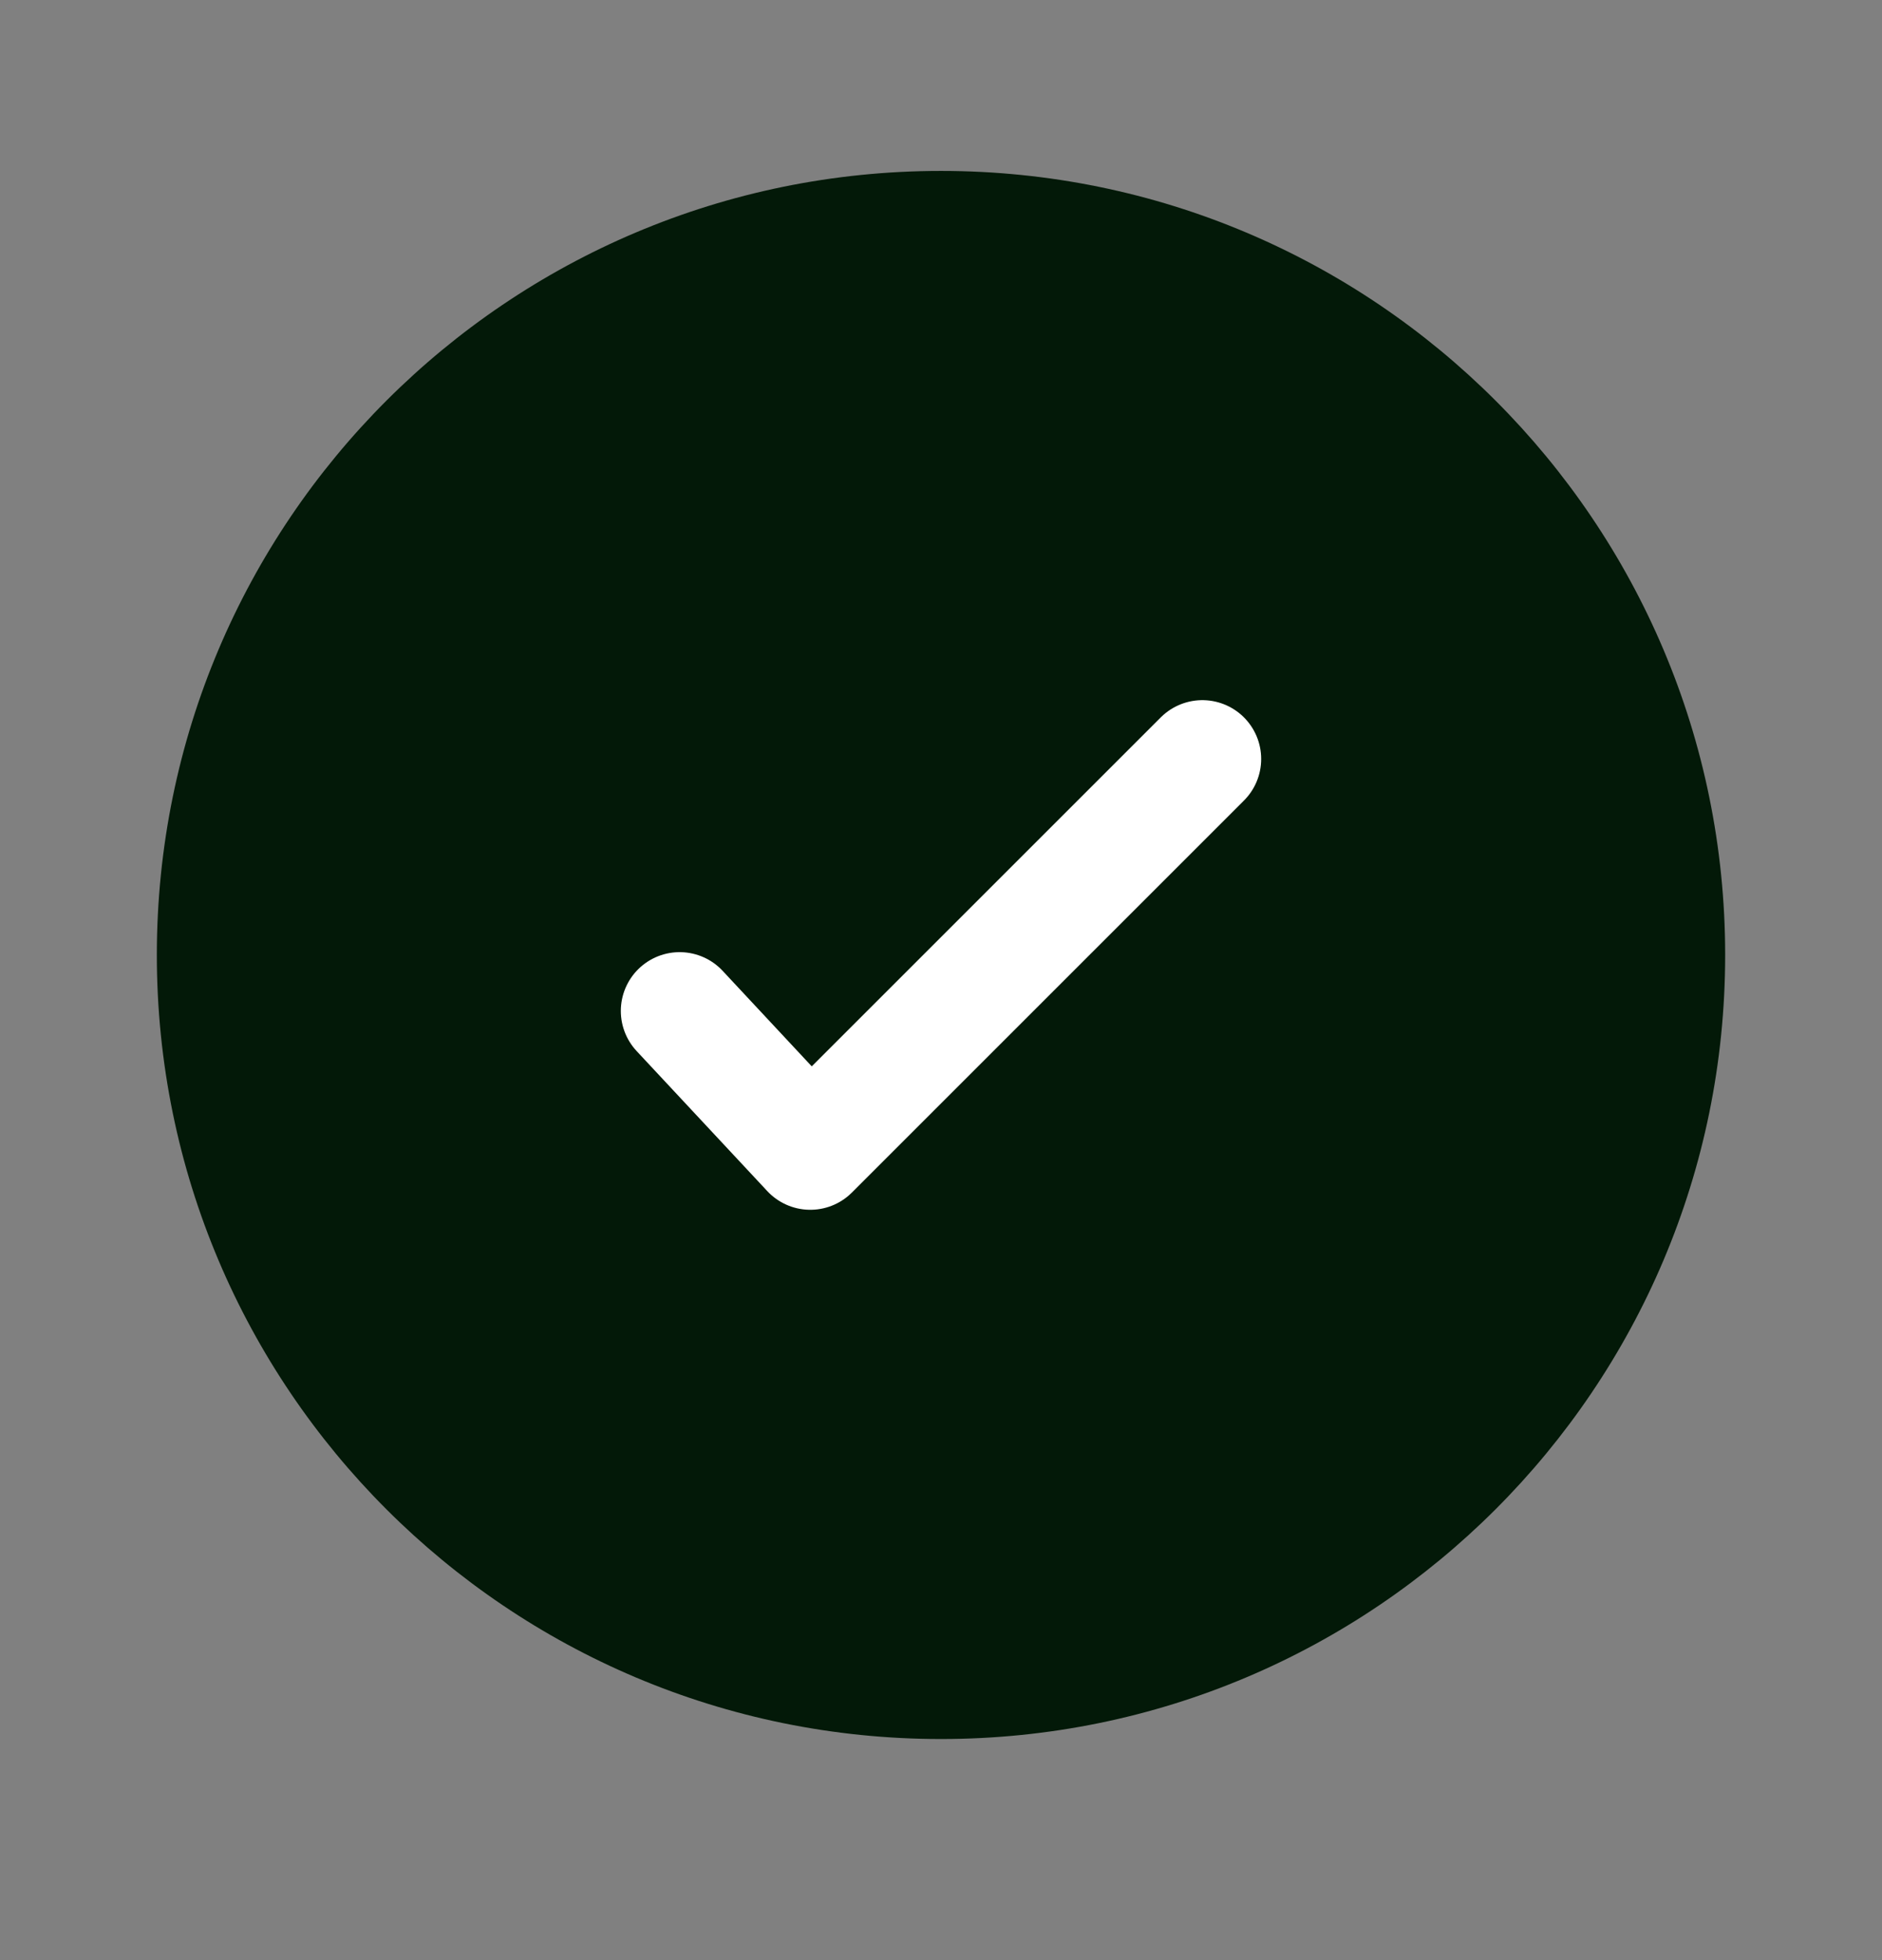
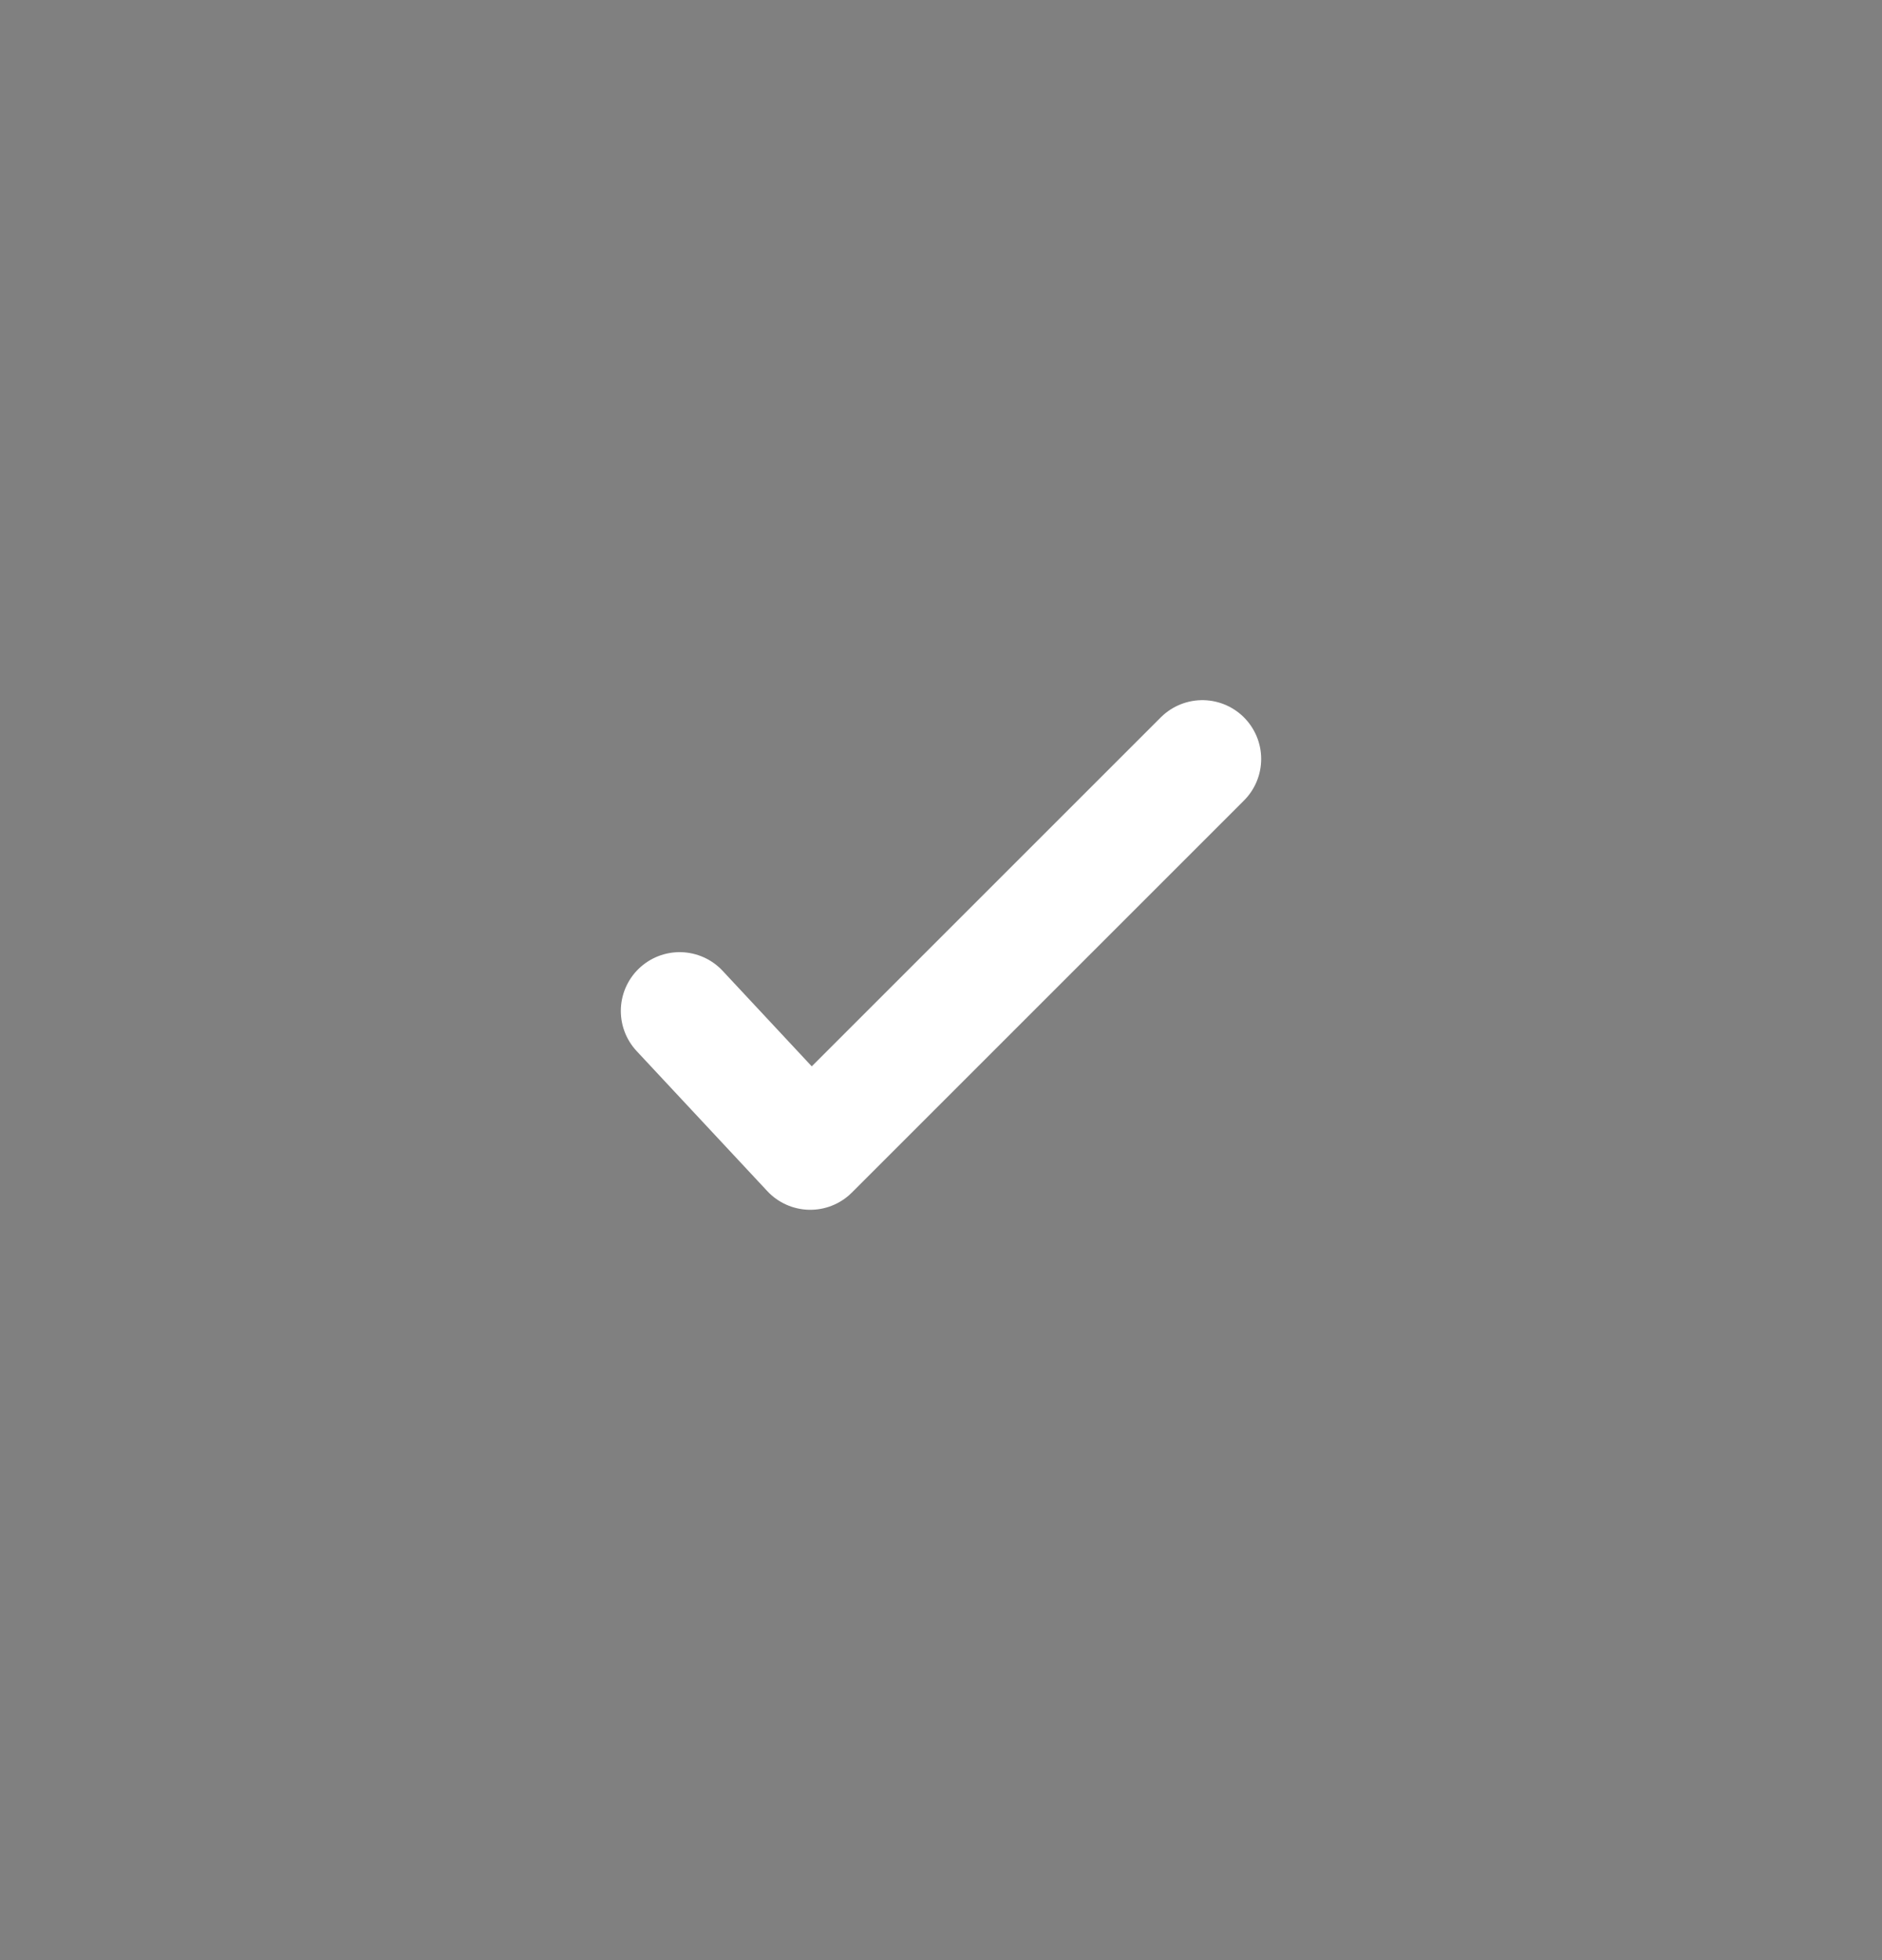
<svg xmlns="http://www.w3.org/2000/svg" width="24" height="25" viewBox="0 0 24 25" fill="none">
  <rect x="0" y="0" width="24" height="25" fill="#808080" stroke="none" />
-   <path d="M12 2.18C17.523 2.18 22 6.657 22 12.18C22 17.703 17.523 22.18 12 22.18C6.477 22.18 2 17.703 2 12.18C2 6.657 6.477 2.18 12 2.18Z" fill="#031908" />
  <path d="M15.333 9.68L10.333 14.68L8.667 12.894" stroke="white" stroke-width="1.5" stroke-linecap="round" stroke-linejoin="round" />
</svg>